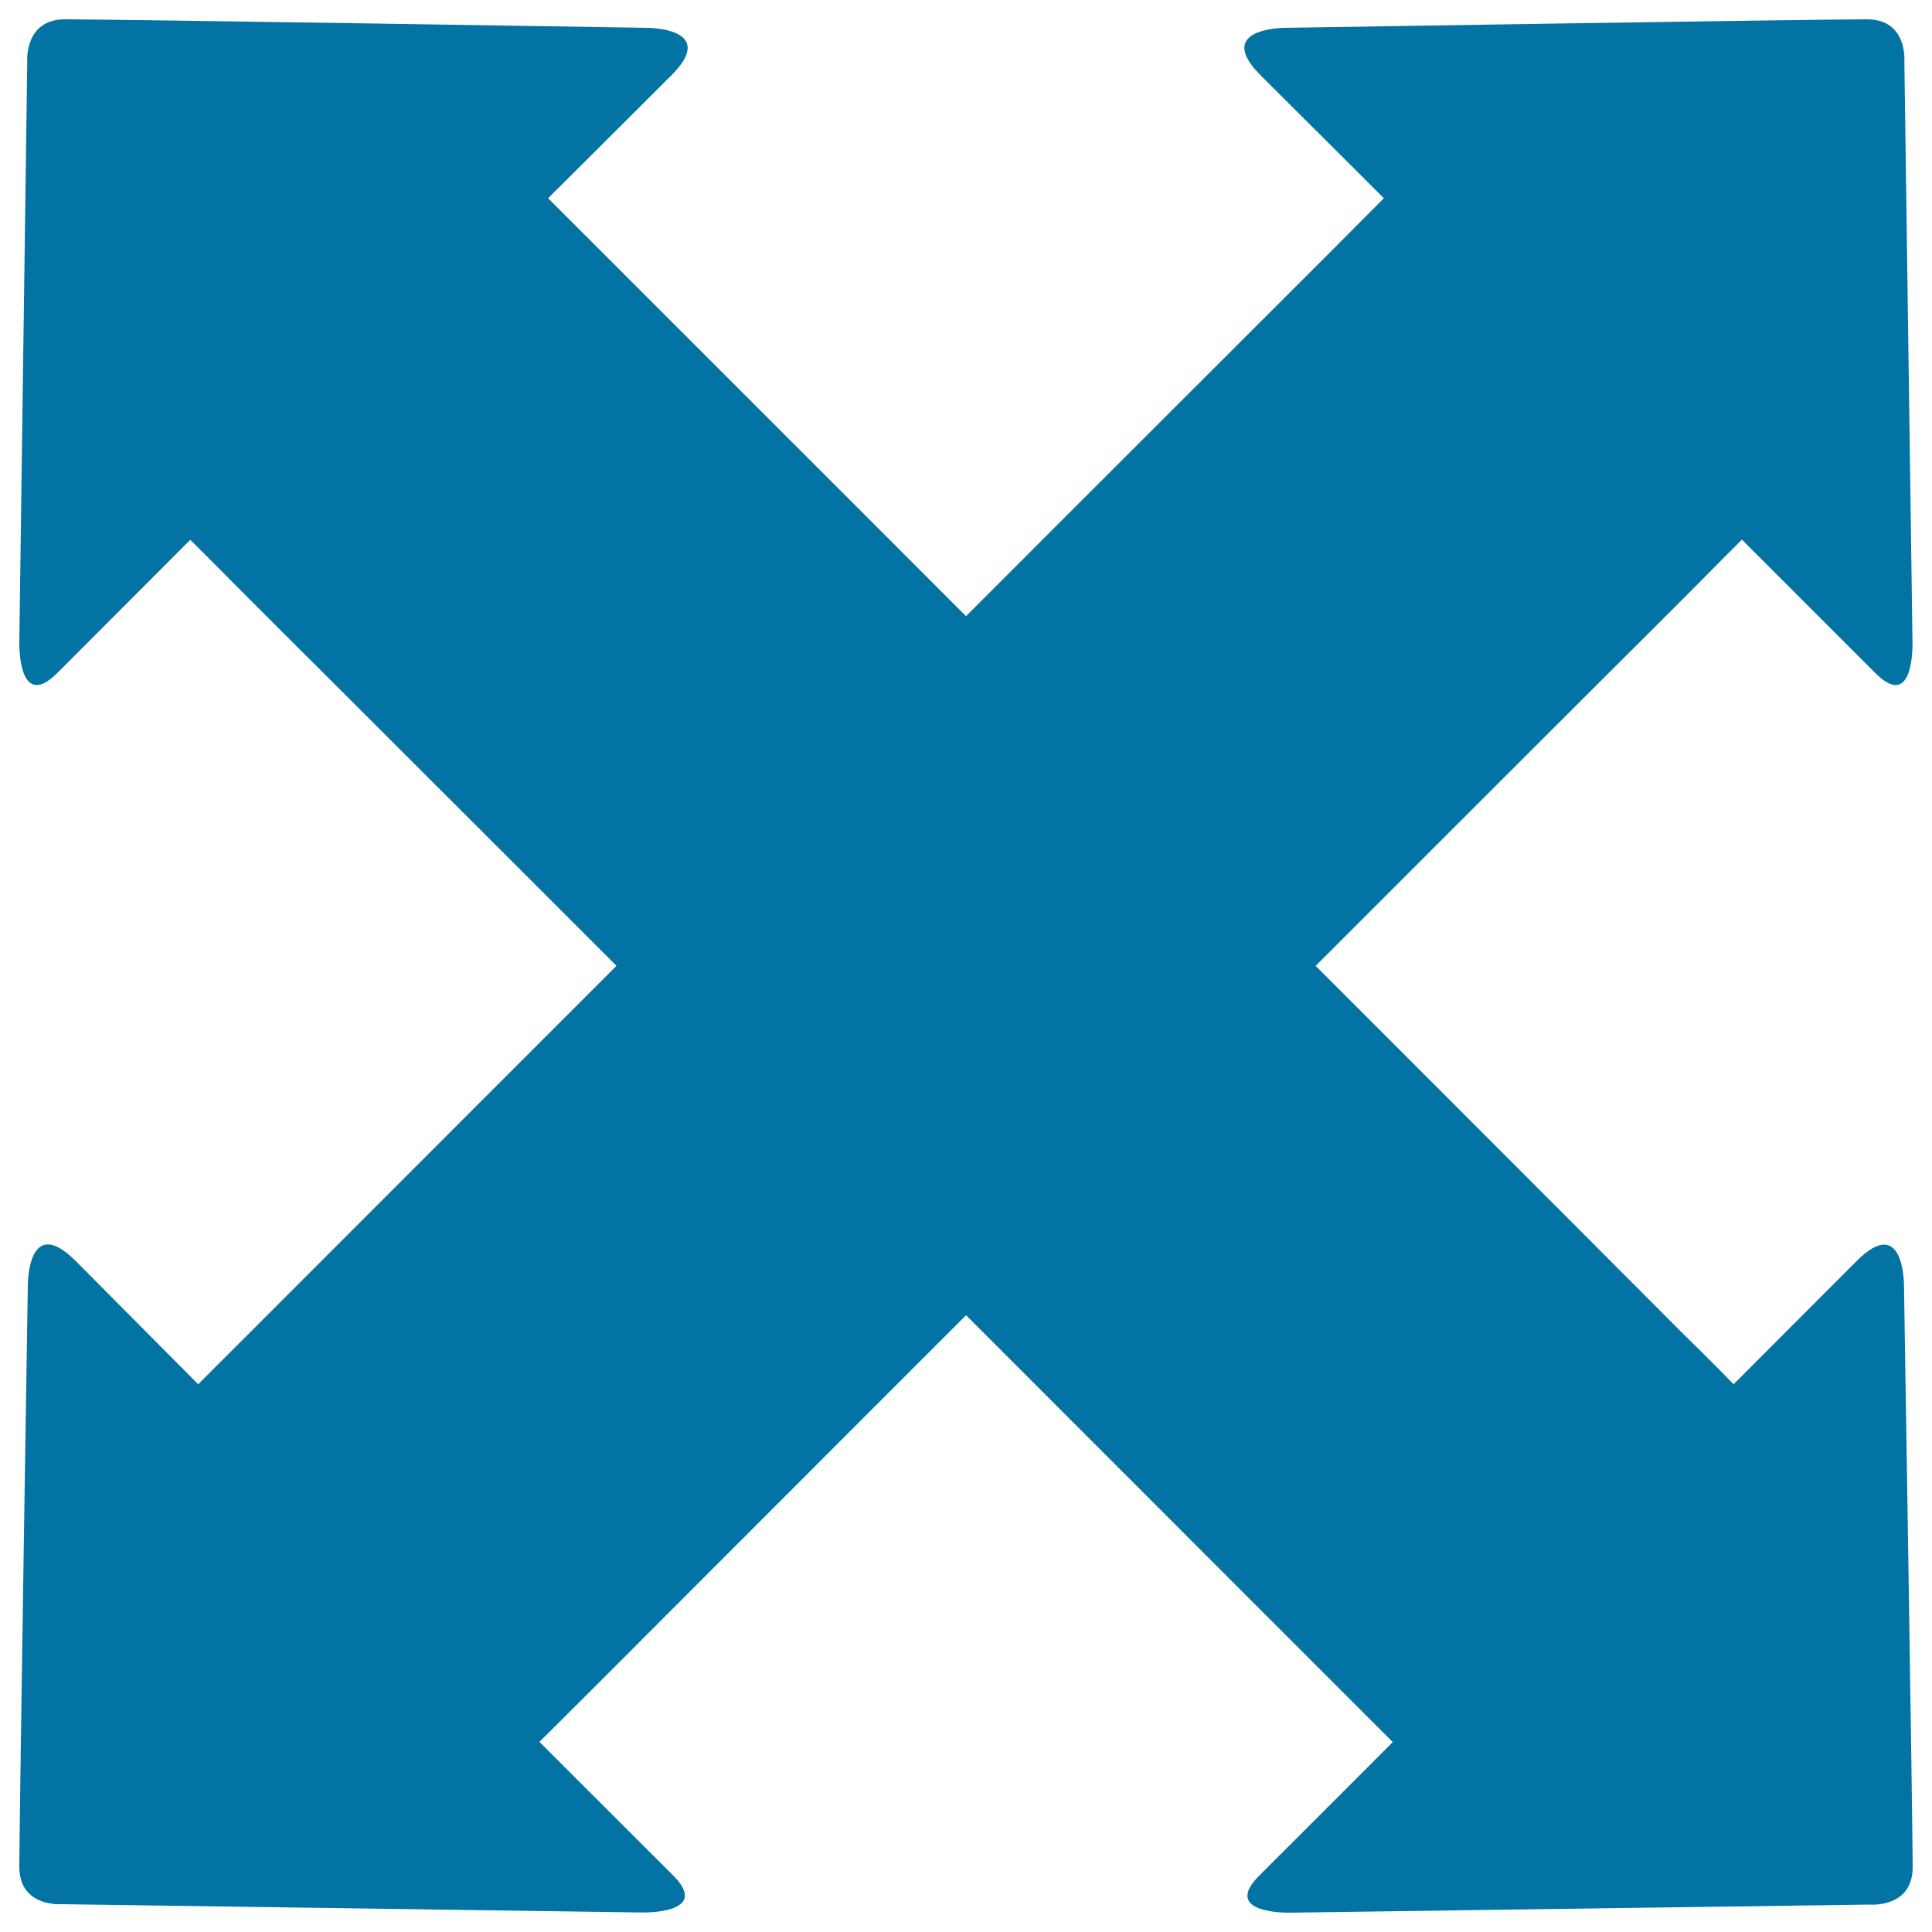
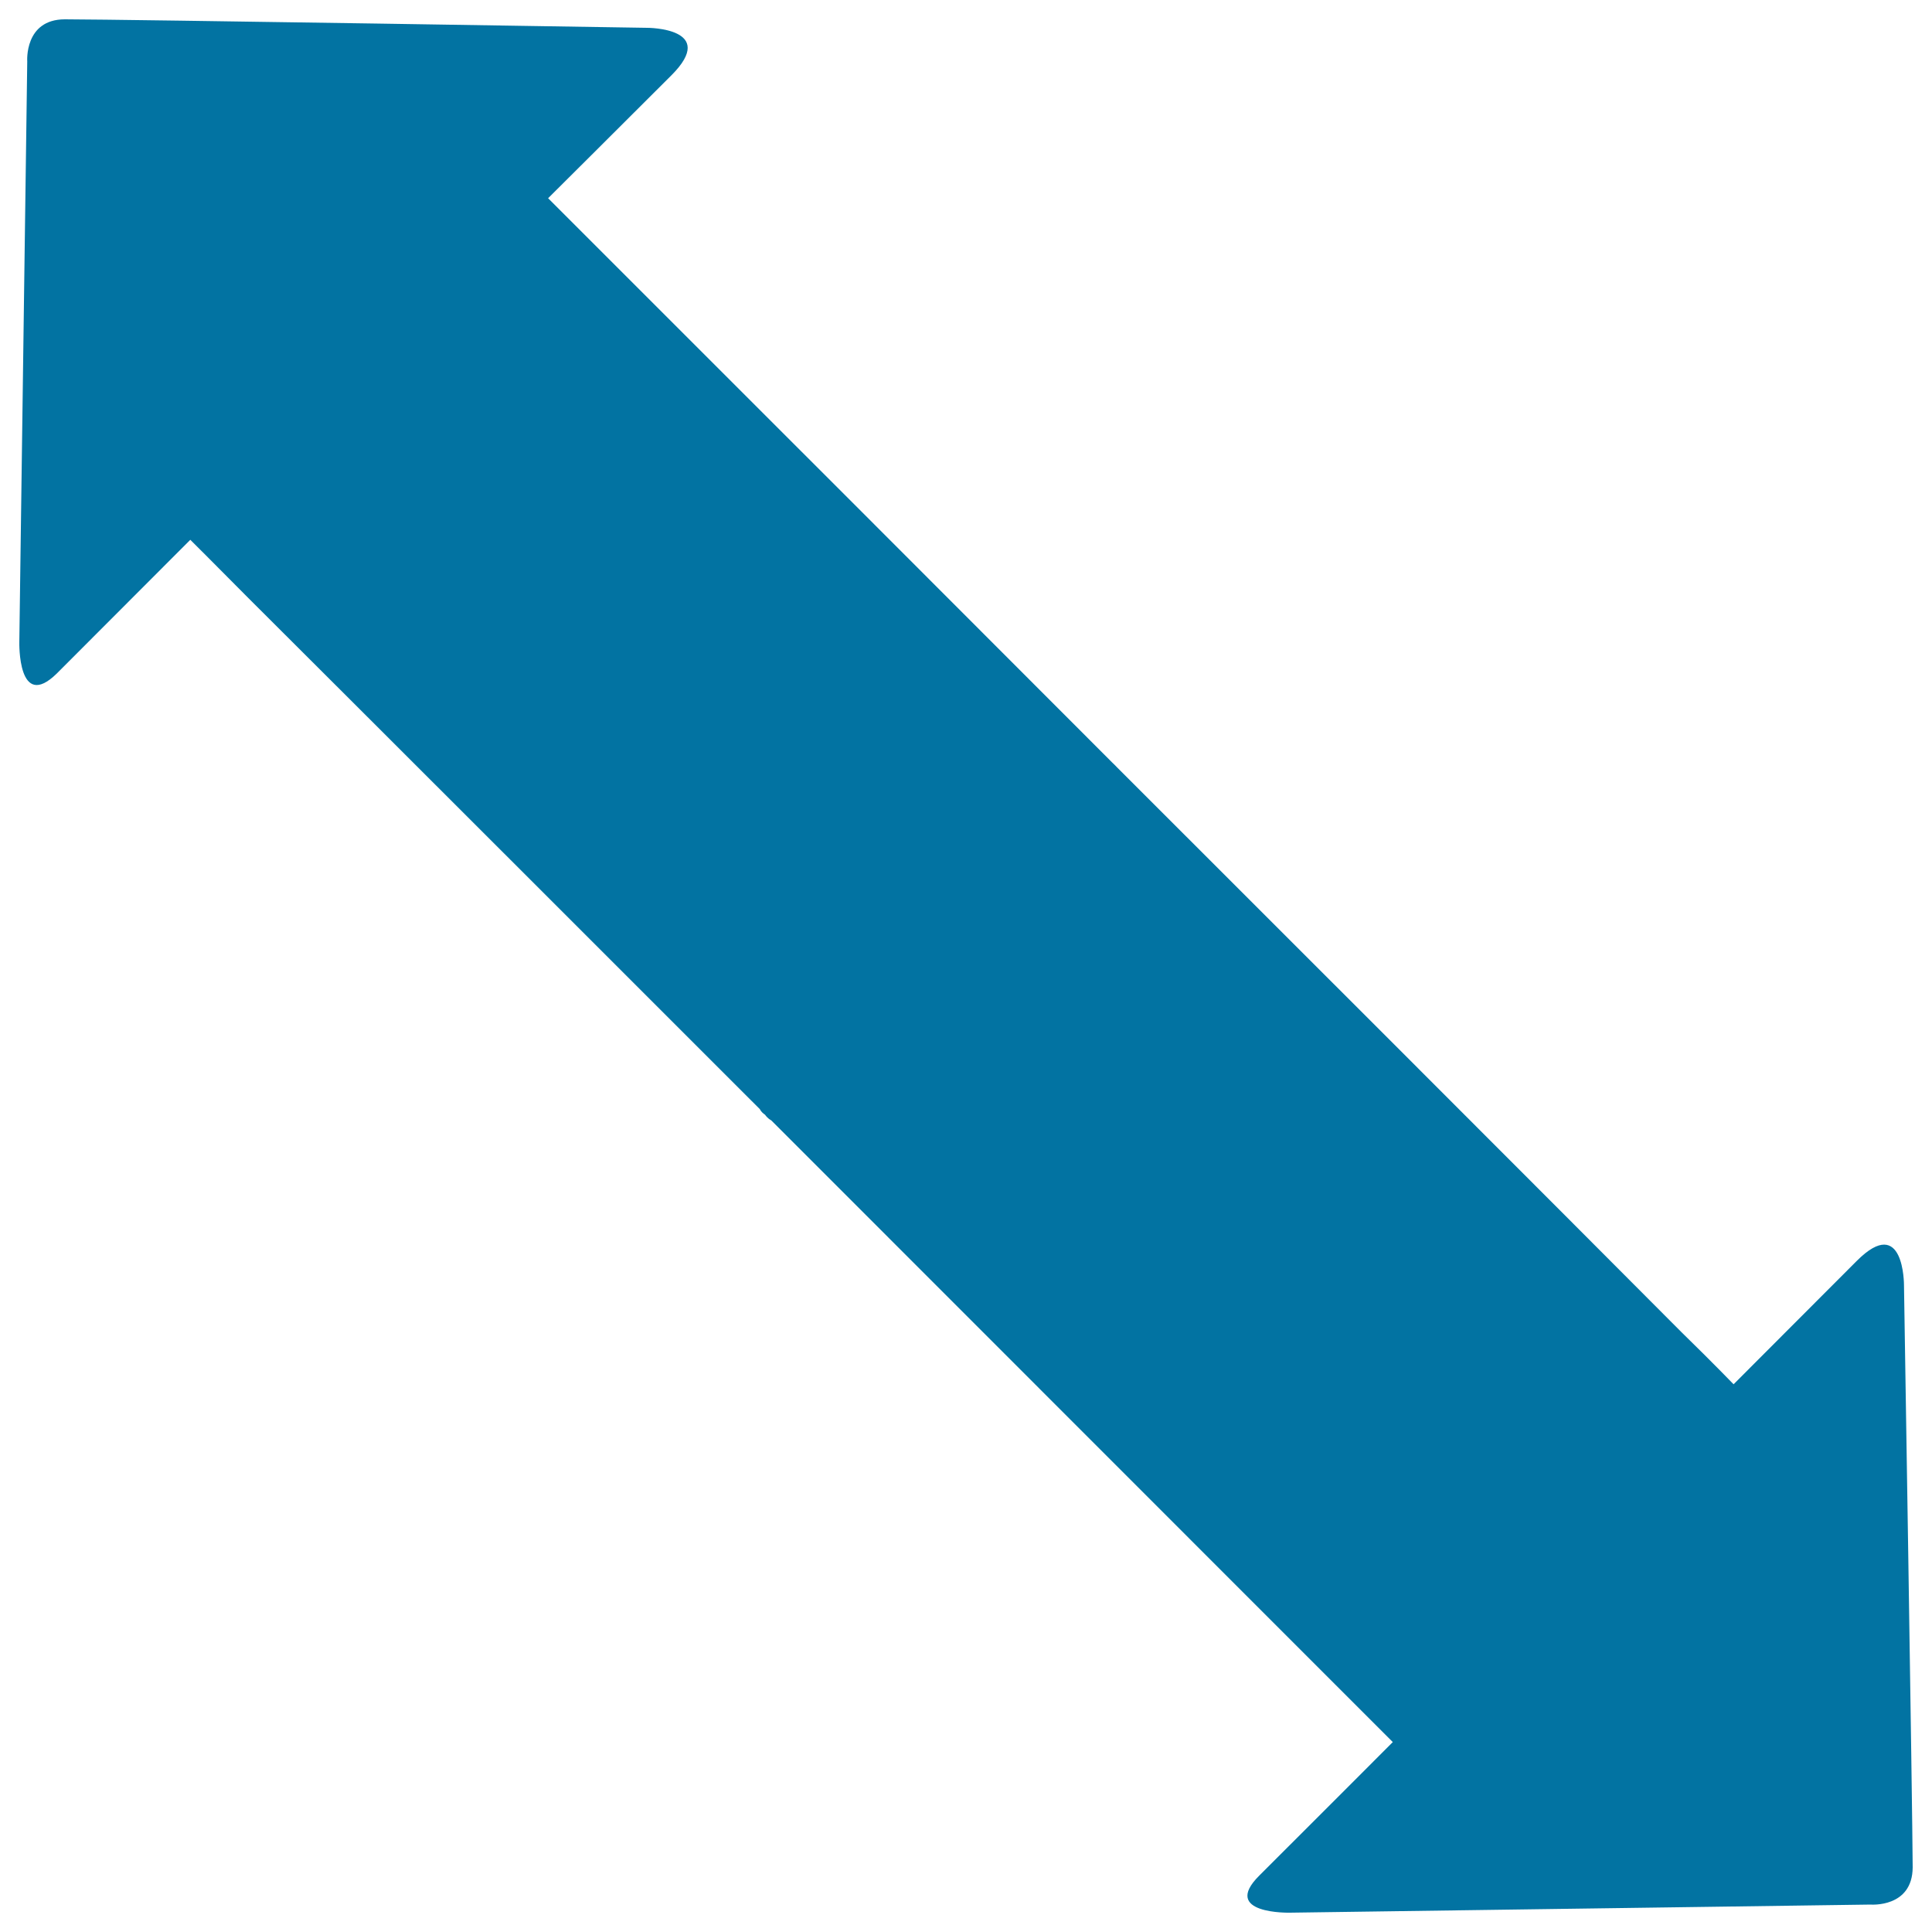
<svg xmlns="http://www.w3.org/2000/svg" viewBox="0 0 1000 1000" style="fill:#0273a2">
  <title>Expand Arrows SVG icon</title>
  <g>
    <path d="M33.6,10c29.1,0,301.5,4.4,301.5,4.4s37,0,12.4,24.6c-24.5,24.5-63.8,63.6-63.8,63.6s10.7,10.7,27,27C360.2,179,534,352.9,575.7,394.7c0.8,0.8,1.9,1.8,2.5,2.5c42.5,42.4,242.8,242.7,292.1,292.3c16.5,16.1,27,27,27,27s39.2-39.3,63.8-63.9c24.5-24.5,24.4,12.5,24.4,12.5s4.4,272.3,4.5,301.4c-0.1,21.1-21.8,19.3-21.8,19.3L667.7,990c0,0-36.1,0.9-15.9-19.2c20.3-20.2,69.1-69.1,69.1-69.1s-11.8-11.8-30-30c-51.2-51.2-248-248.1-291.6-291.7c-1.8-1-2.9-2.4-3.3-3c-0.7-0.5-1.9-1.3-2.7-2.9c-42.7-42.7-213.4-213.4-264.8-264.6c-18.2-18.4-30-30.1-30-30.1s-48.8,48.9-69.1,69.2C9.1,368.5,10,332.3,10,332.3l4.1-300.5C14.1,31.8,12.5,10,33.6,10z" />
-     <path d="M966.4,10C937.3,10,665,14.4,665,14.4s-37.1,0-12.5,24.6c24.6,24.5,63.8,63.6,63.8,63.6s-10.7,10.7-26.9,27C639.9,179,466,352.9,424.3,394.7c-0.8,0.8-1.8,1.8-2.4,2.5c-42.6,42.4-242.8,242.7-292.3,292.3c-16.2,16.1-27,27-27,27S63.6,677.2,39,652.5C14.3,628,14.4,665,14.4,665S10.1,937.3,10,966.3c0.1,21.1,21.9,19.3,21.9,19.3l300.5,4.3c0,0,36.1,0.9,16-19.2c-20.3-20.2-69.2-69.1-69.2-69.1s11.9-11.8,30.1-30c51.1-51.2,247.9-248.1,291.6-291.7c1.8-1,2.8-2.4,3.2-3c0.6-0.5,1.8-1.3,2.8-2.9c42.6-42.7,213.4-213.4,264.8-264.6c18.2-18.4,29.9-30.1,29.9-30.1s48.9,48.9,69.2,69.2c20.2,20.1,19.1-16.1,19.1-16.1l-4.2-300.5C985.7,31.8,987.5,10,966.4,10z" />
  </g>
</svg>